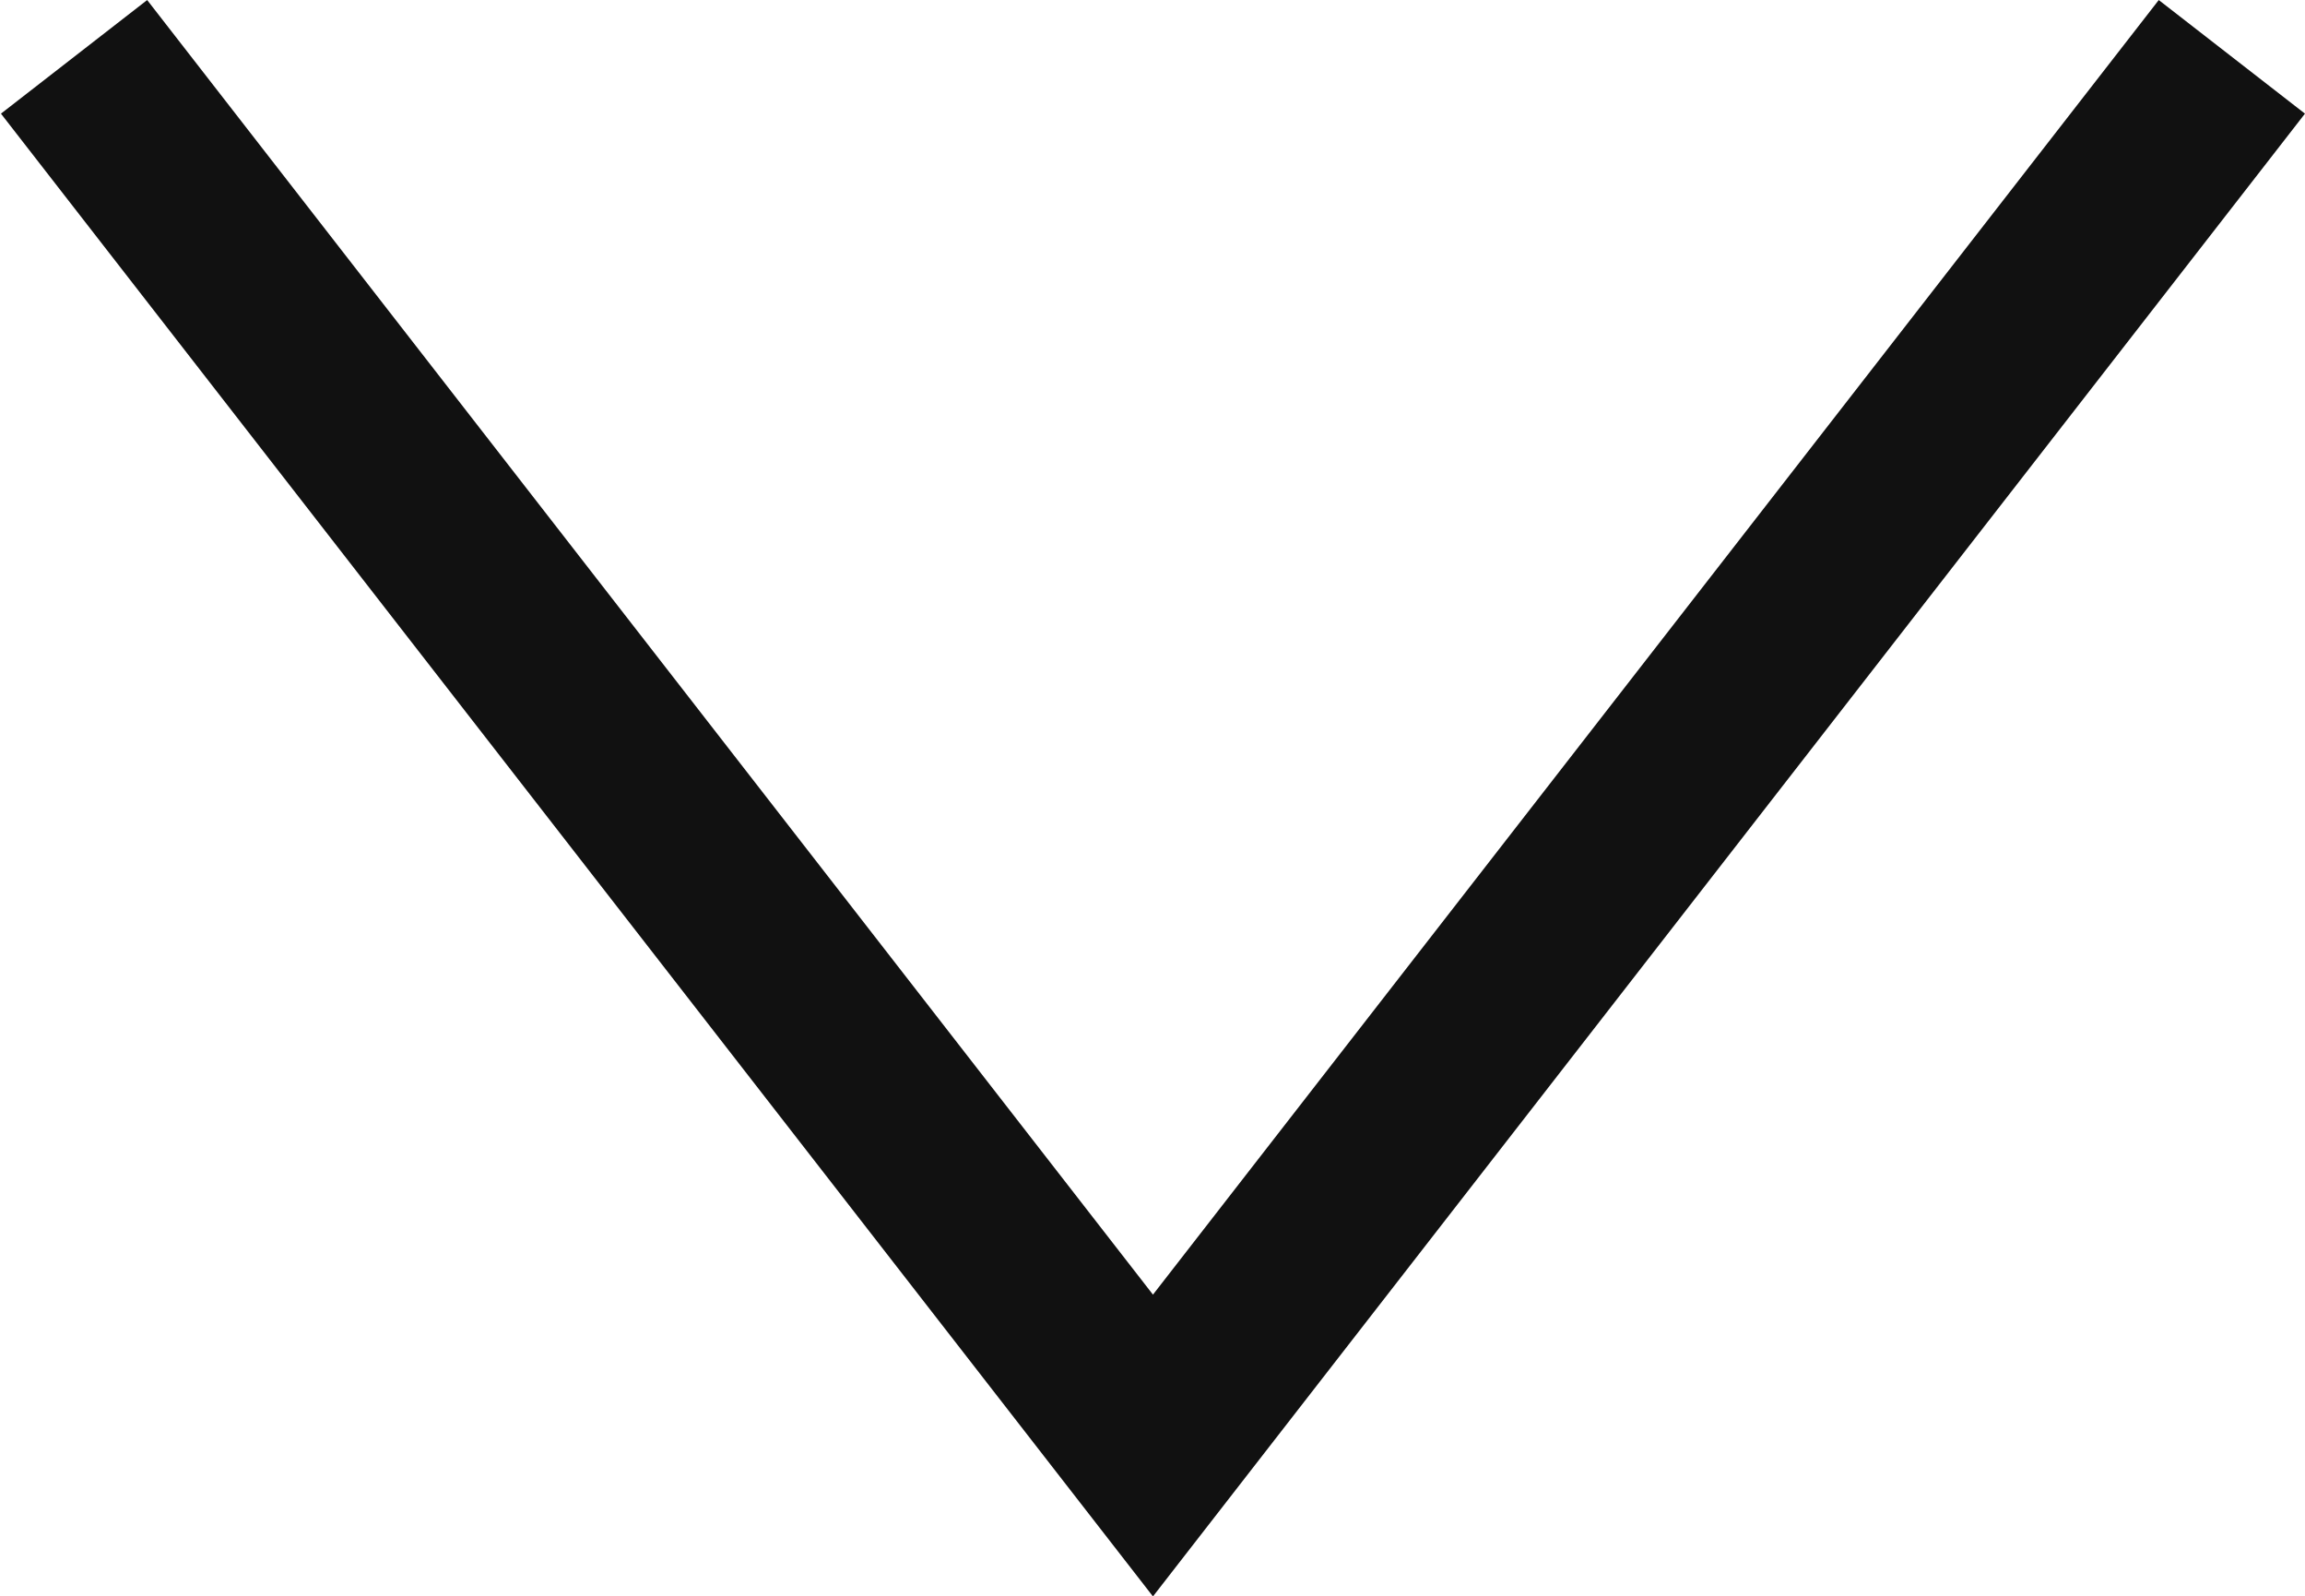
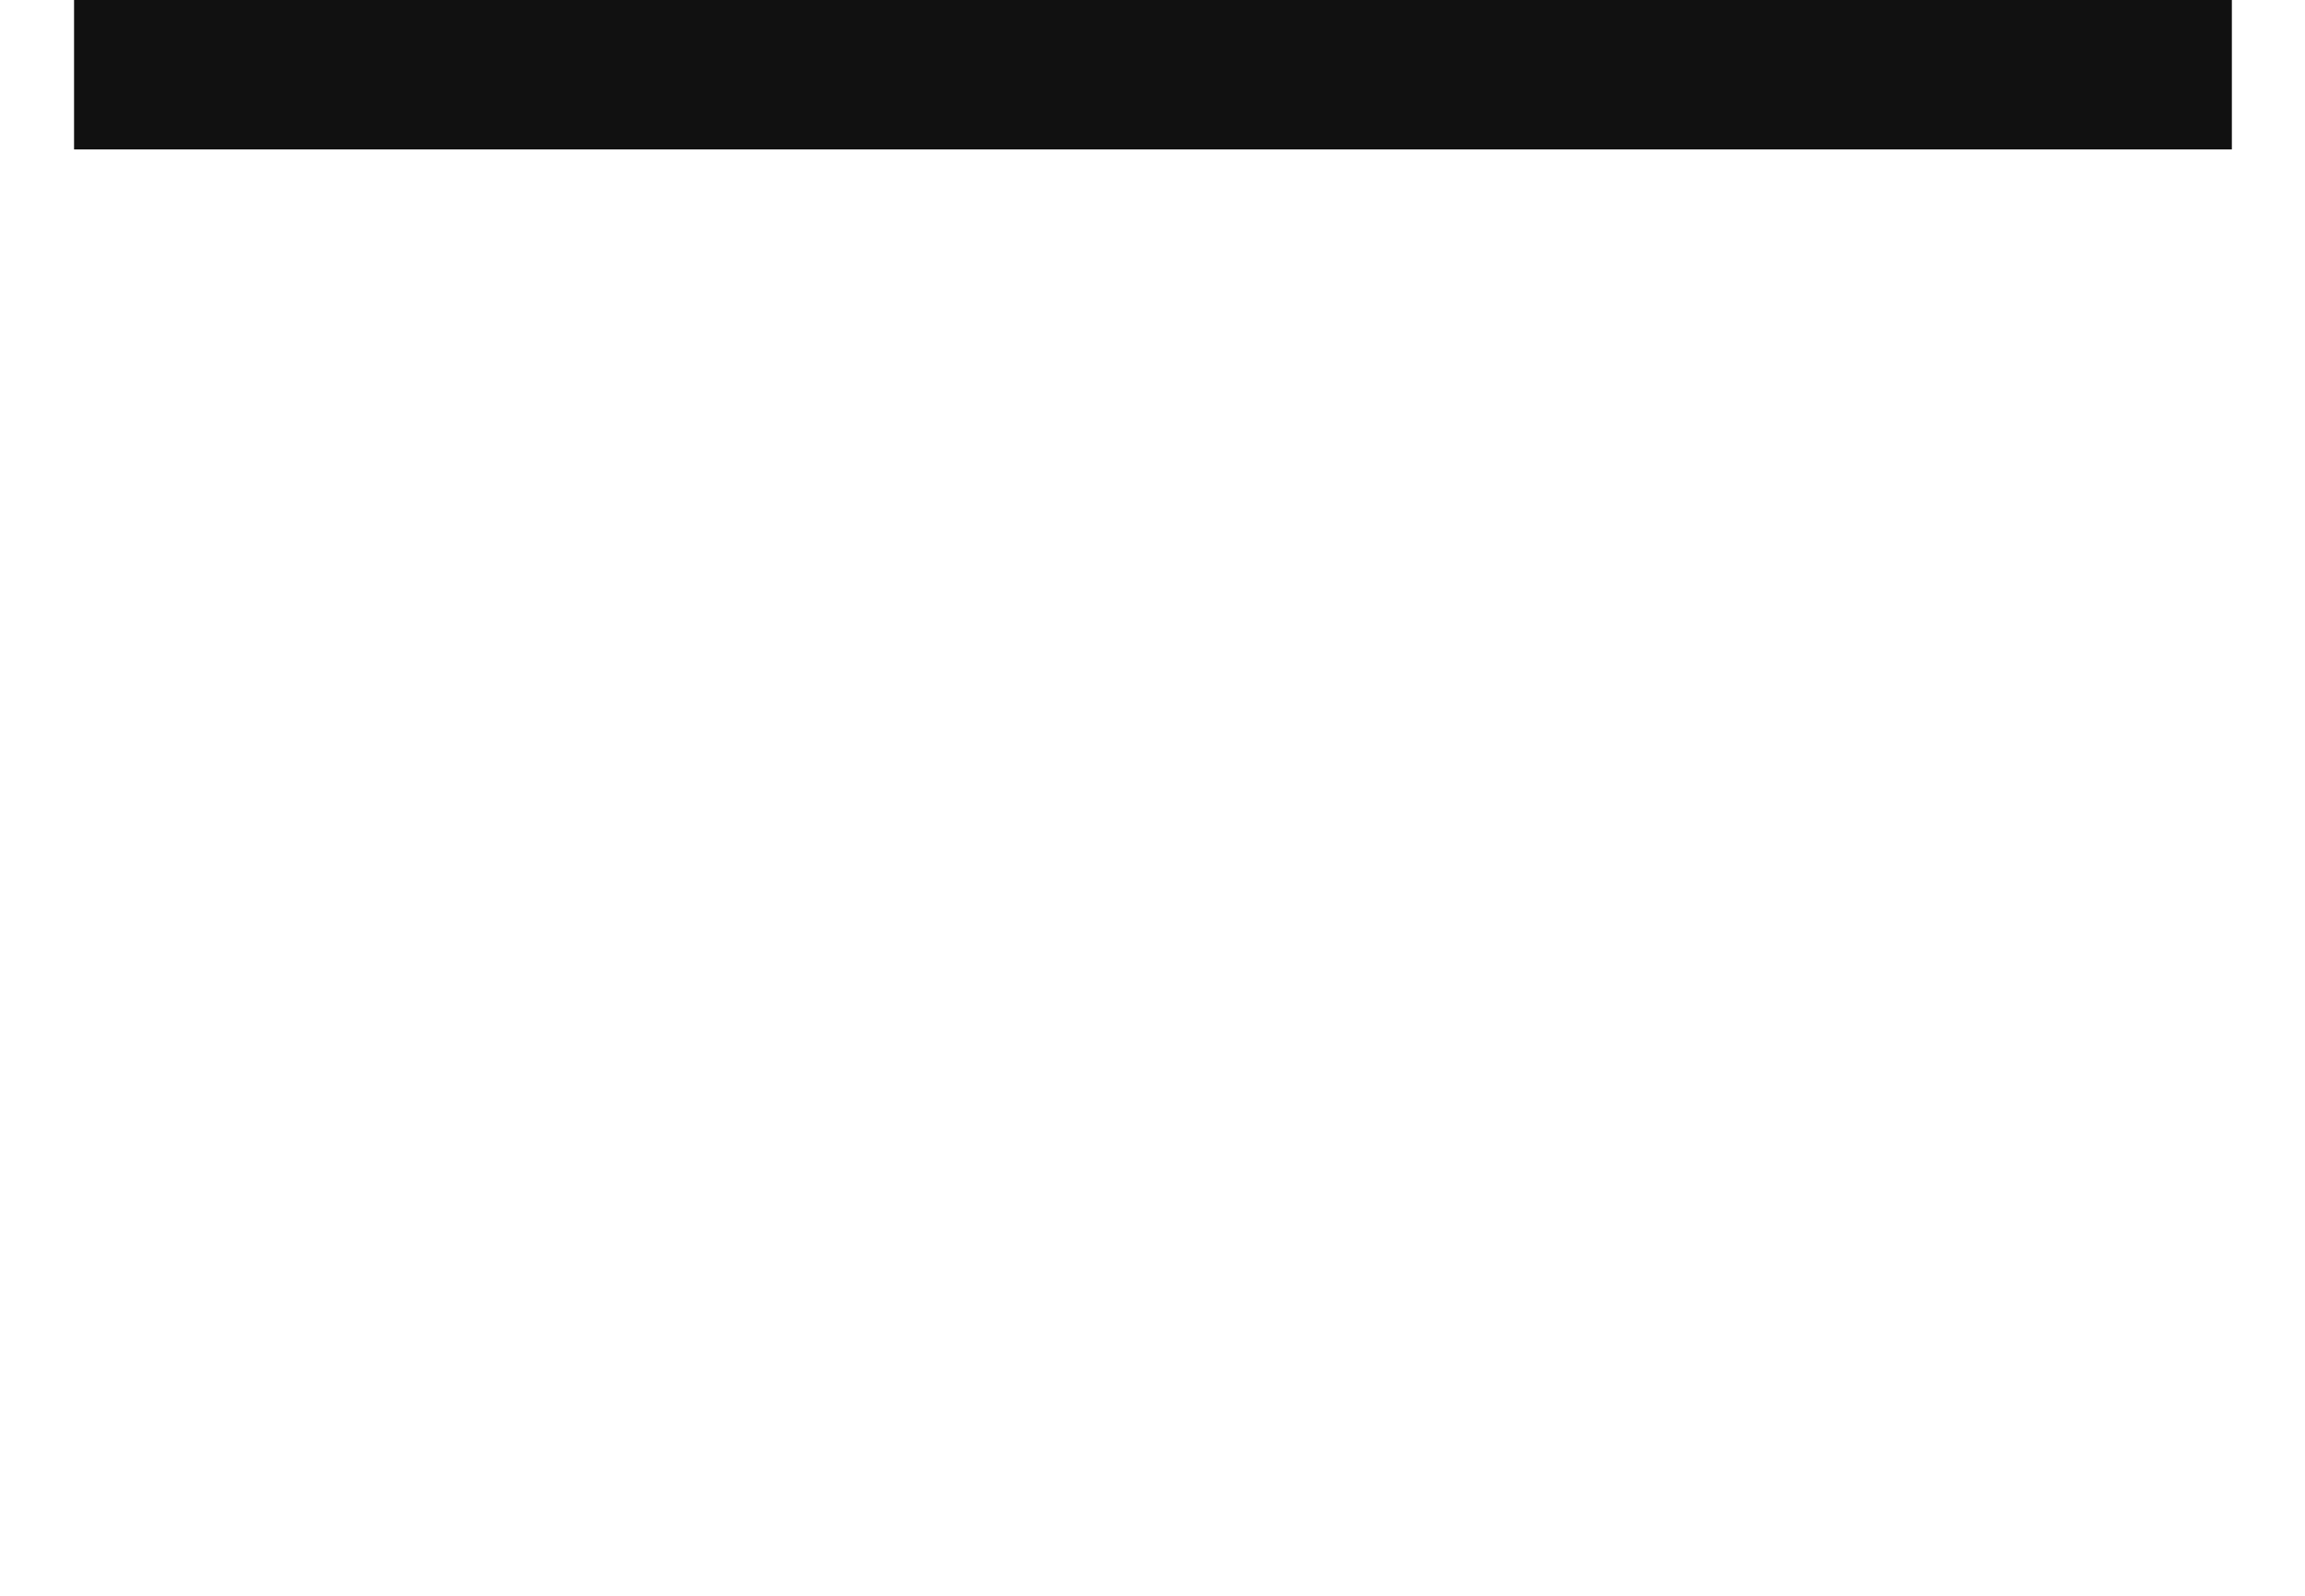
<svg xmlns="http://www.w3.org/2000/svg" width="12.449" height="8.622" viewBox="0 0 12.449 8.622">
-   <path id="私たちのこと_HONEYCOMB.LABO_株式会社ハニカムラボラトリー" data-name="私たちのこと  HONEYCOMB.LABO 株式会社ハニカムラボラトリー" d="M12.054.306l-5.827,7.5L.4.306" transform="translate(0 0.001)" fill="none" stroke="#111" stroke-width="1" />
+   <path id="私たちのこと_HONEYCOMB.LABO_株式会社ハニカムラボラトリー" data-name="私たちのこと  HONEYCOMB.LABO 株式会社ハニカムラボラトリー" d="M12.054.306L.4.306" transform="translate(0 0.001)" fill="none" stroke="#111" stroke-width="1" />
</svg>